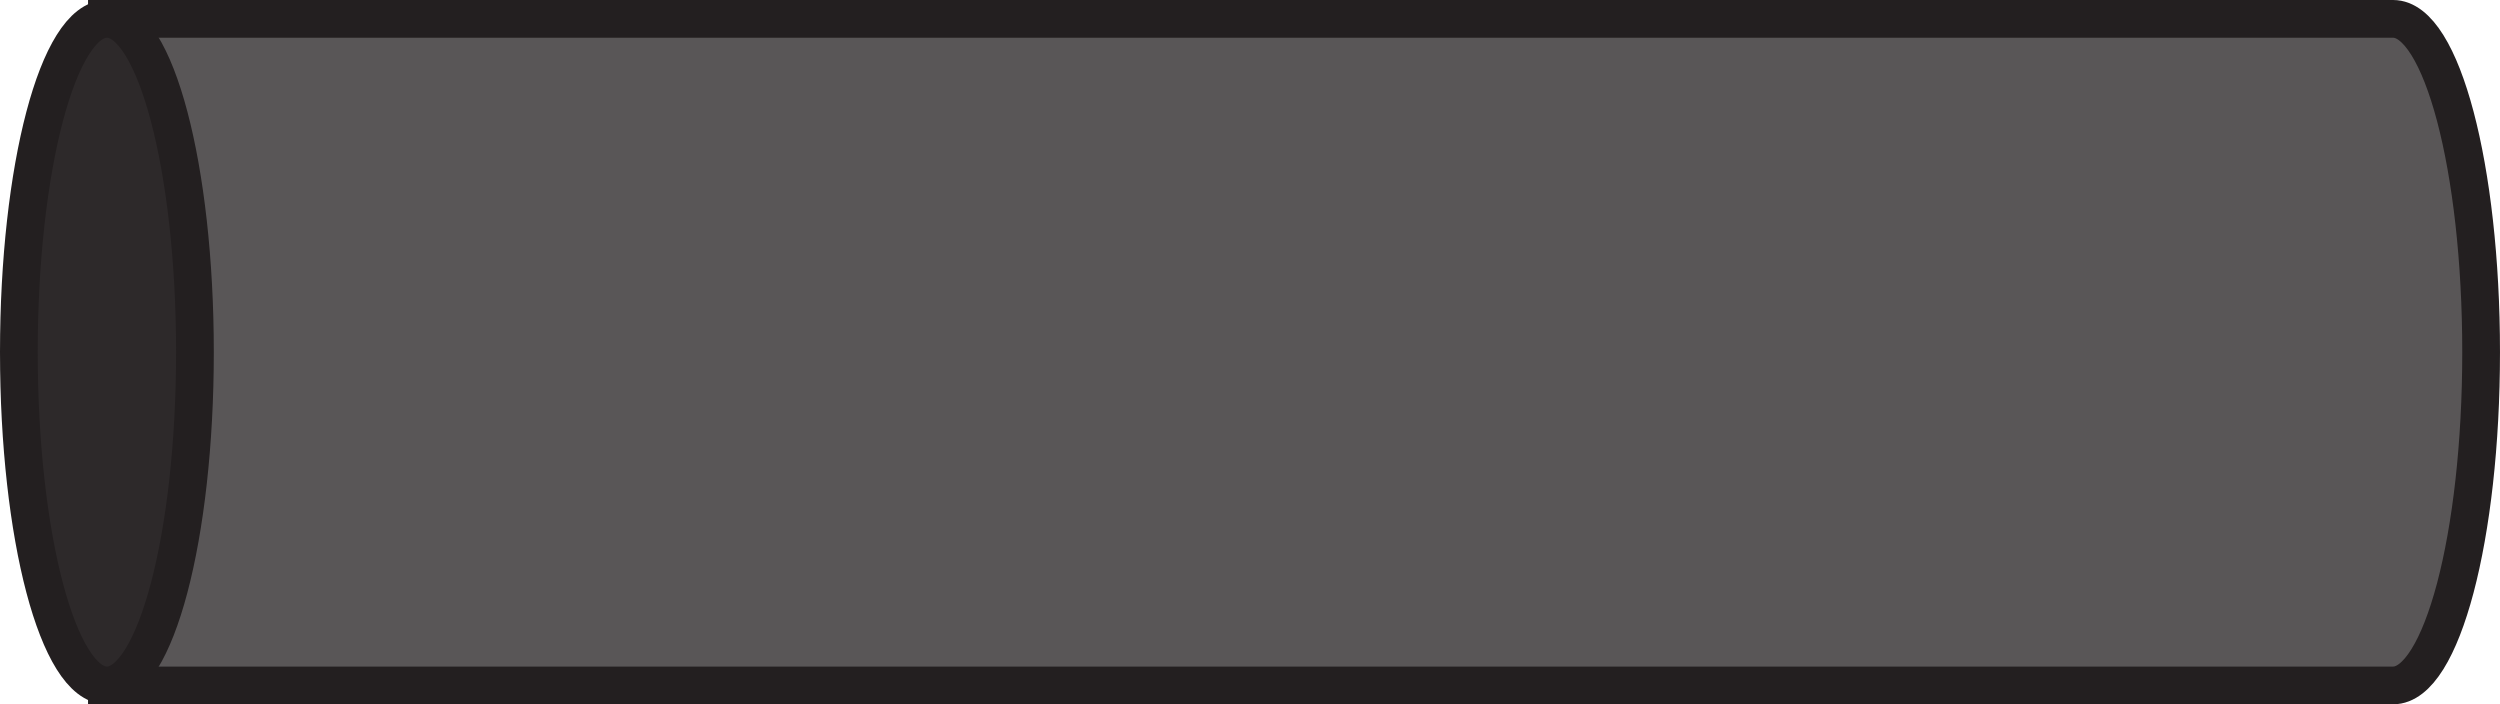
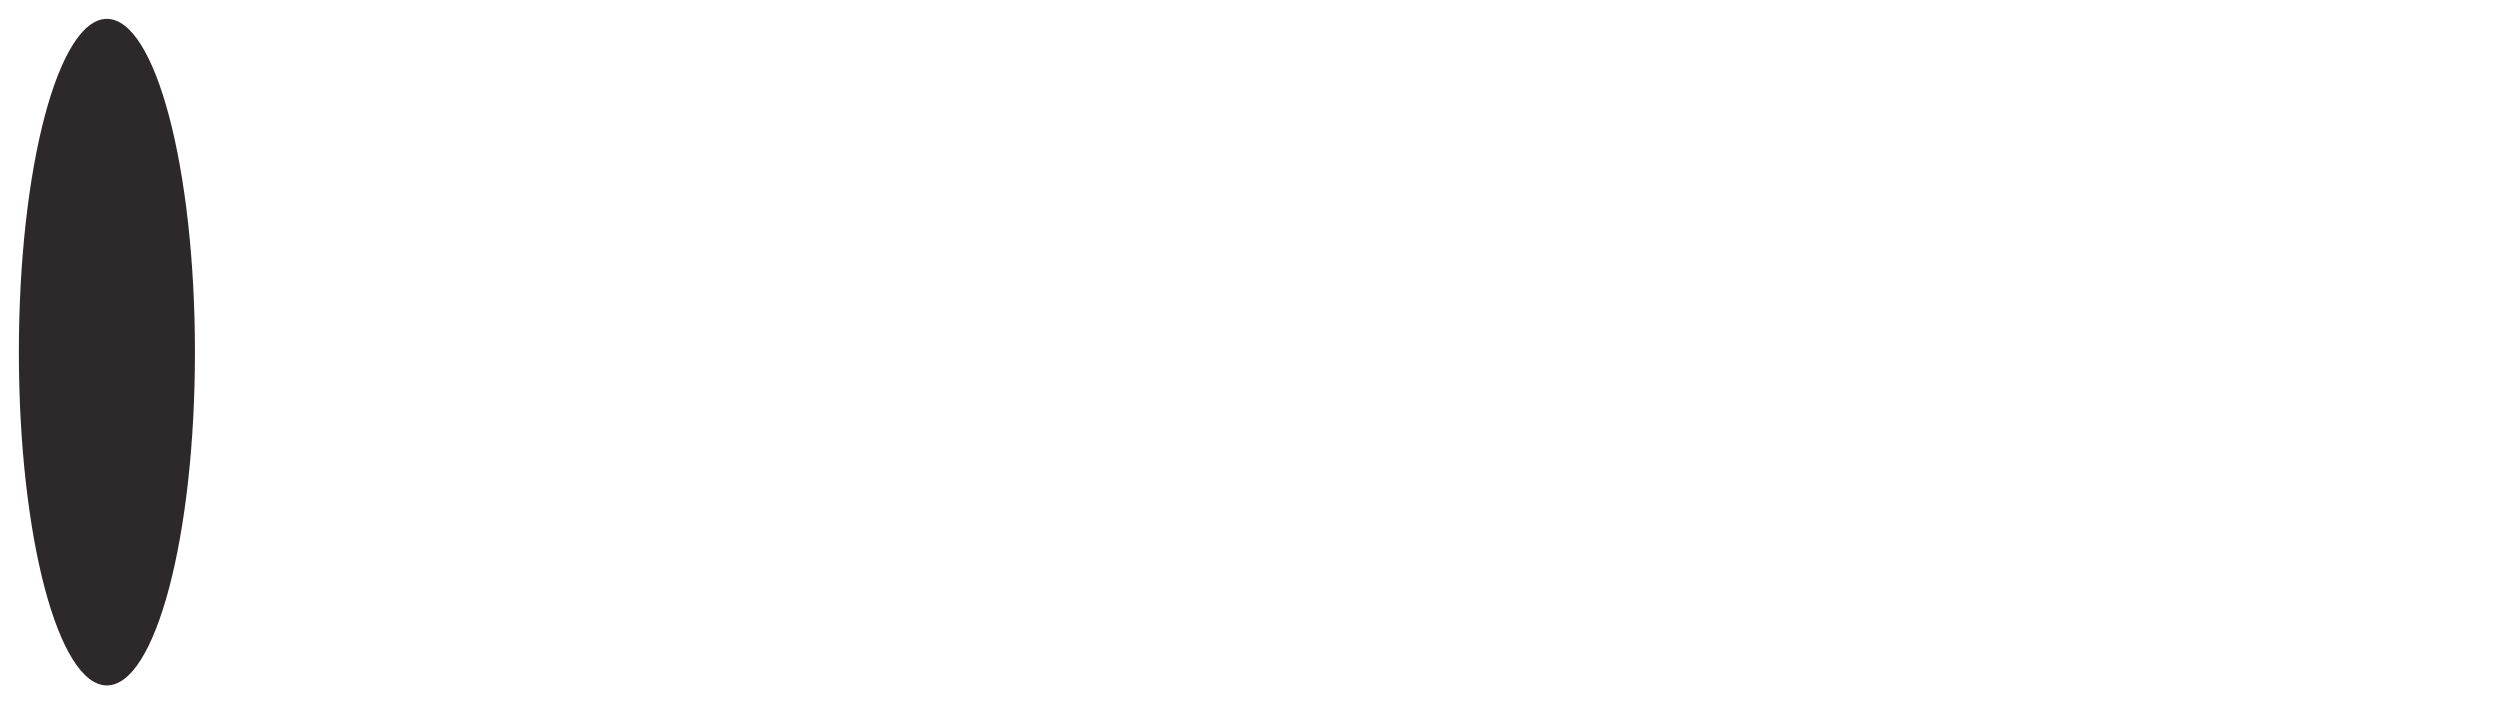
<svg xmlns="http://www.w3.org/2000/svg" width="198.778pt" height="56pt" viewBox="0 0 198.778 56" version="1.1">
  <defs>
    <clipPath id="clip1">
-       <path d="M 0 0 L 198.777 0 L 198.777 56 L 0 56 Z M 0 0 " />
-     </clipPath>
+       </clipPath>
  </defs>
  <g id="surface1">
-     <path style=" stroke:none;fill-rule:nonzero;fill:rgb(35.039%,33.856%,34.151%);fill-opacity:1;" d="M 190.277 1.5 L 8.5 1.5 L 8.5 54.5 L 190.277 54.5 C 194.145 54.5 197.277 42.637 197.277 28 C 197.277 13.363 194.145 1.5 190.277 1.5 " />
    <g clip-path="url(#clip1)" clip-rule="nonzero">
-       <path style="fill:none;stroke-width:3;stroke-linecap:butt;stroke-linejoin:miter;stroke:rgb(13.73%,12.16%,12.549%);stroke-opacity:1;stroke-miterlimit:10;" d="M -0.001 0 L -181.778 0 L -181.778 -53 L -0.001 -53 C 3.867 -53 6.999 -41.137 6.999 -26.5 C 6.999 -11.863 3.867 0 -0.001 0 Z M -0.001 0 " transform="matrix(1,0,0,-1,190.278,1.5)" />
-     </g>
+       </g>
    <path style=" stroke:none;fill-rule:nonzero;fill:rgb(17.786%,16.289%,16.661%);fill-opacity:1;" d="M 15.5 28 C 15.5 42.637 12.367 54.5 8.5 54.5 C 4.633 54.5 1.5 42.637 1.5 28 C 1.5 13.363 4.633 1.5 8.5 1.5 C 12.367 1.5 15.5 13.363 15.5 28 " />
-     <path style="fill:none;stroke-width:3;stroke-linecap:butt;stroke-linejoin:miter;stroke:rgb(13.73%,12.16%,12.549%);stroke-opacity:1;stroke-miterlimit:10;" d="M 0 0 C 0 -14.637 -3.133 -26.5 -7 -26.5 C -10.867 -26.5 -14 -14.637 -14 0 C -14 14.637 -10.867 26.5 -7 26.5 C -3.133 26.5 0 14.637 0 0 Z M 0 0 " transform="matrix(1,0,0,-1,15.5,28)" />
  </g>
</svg>